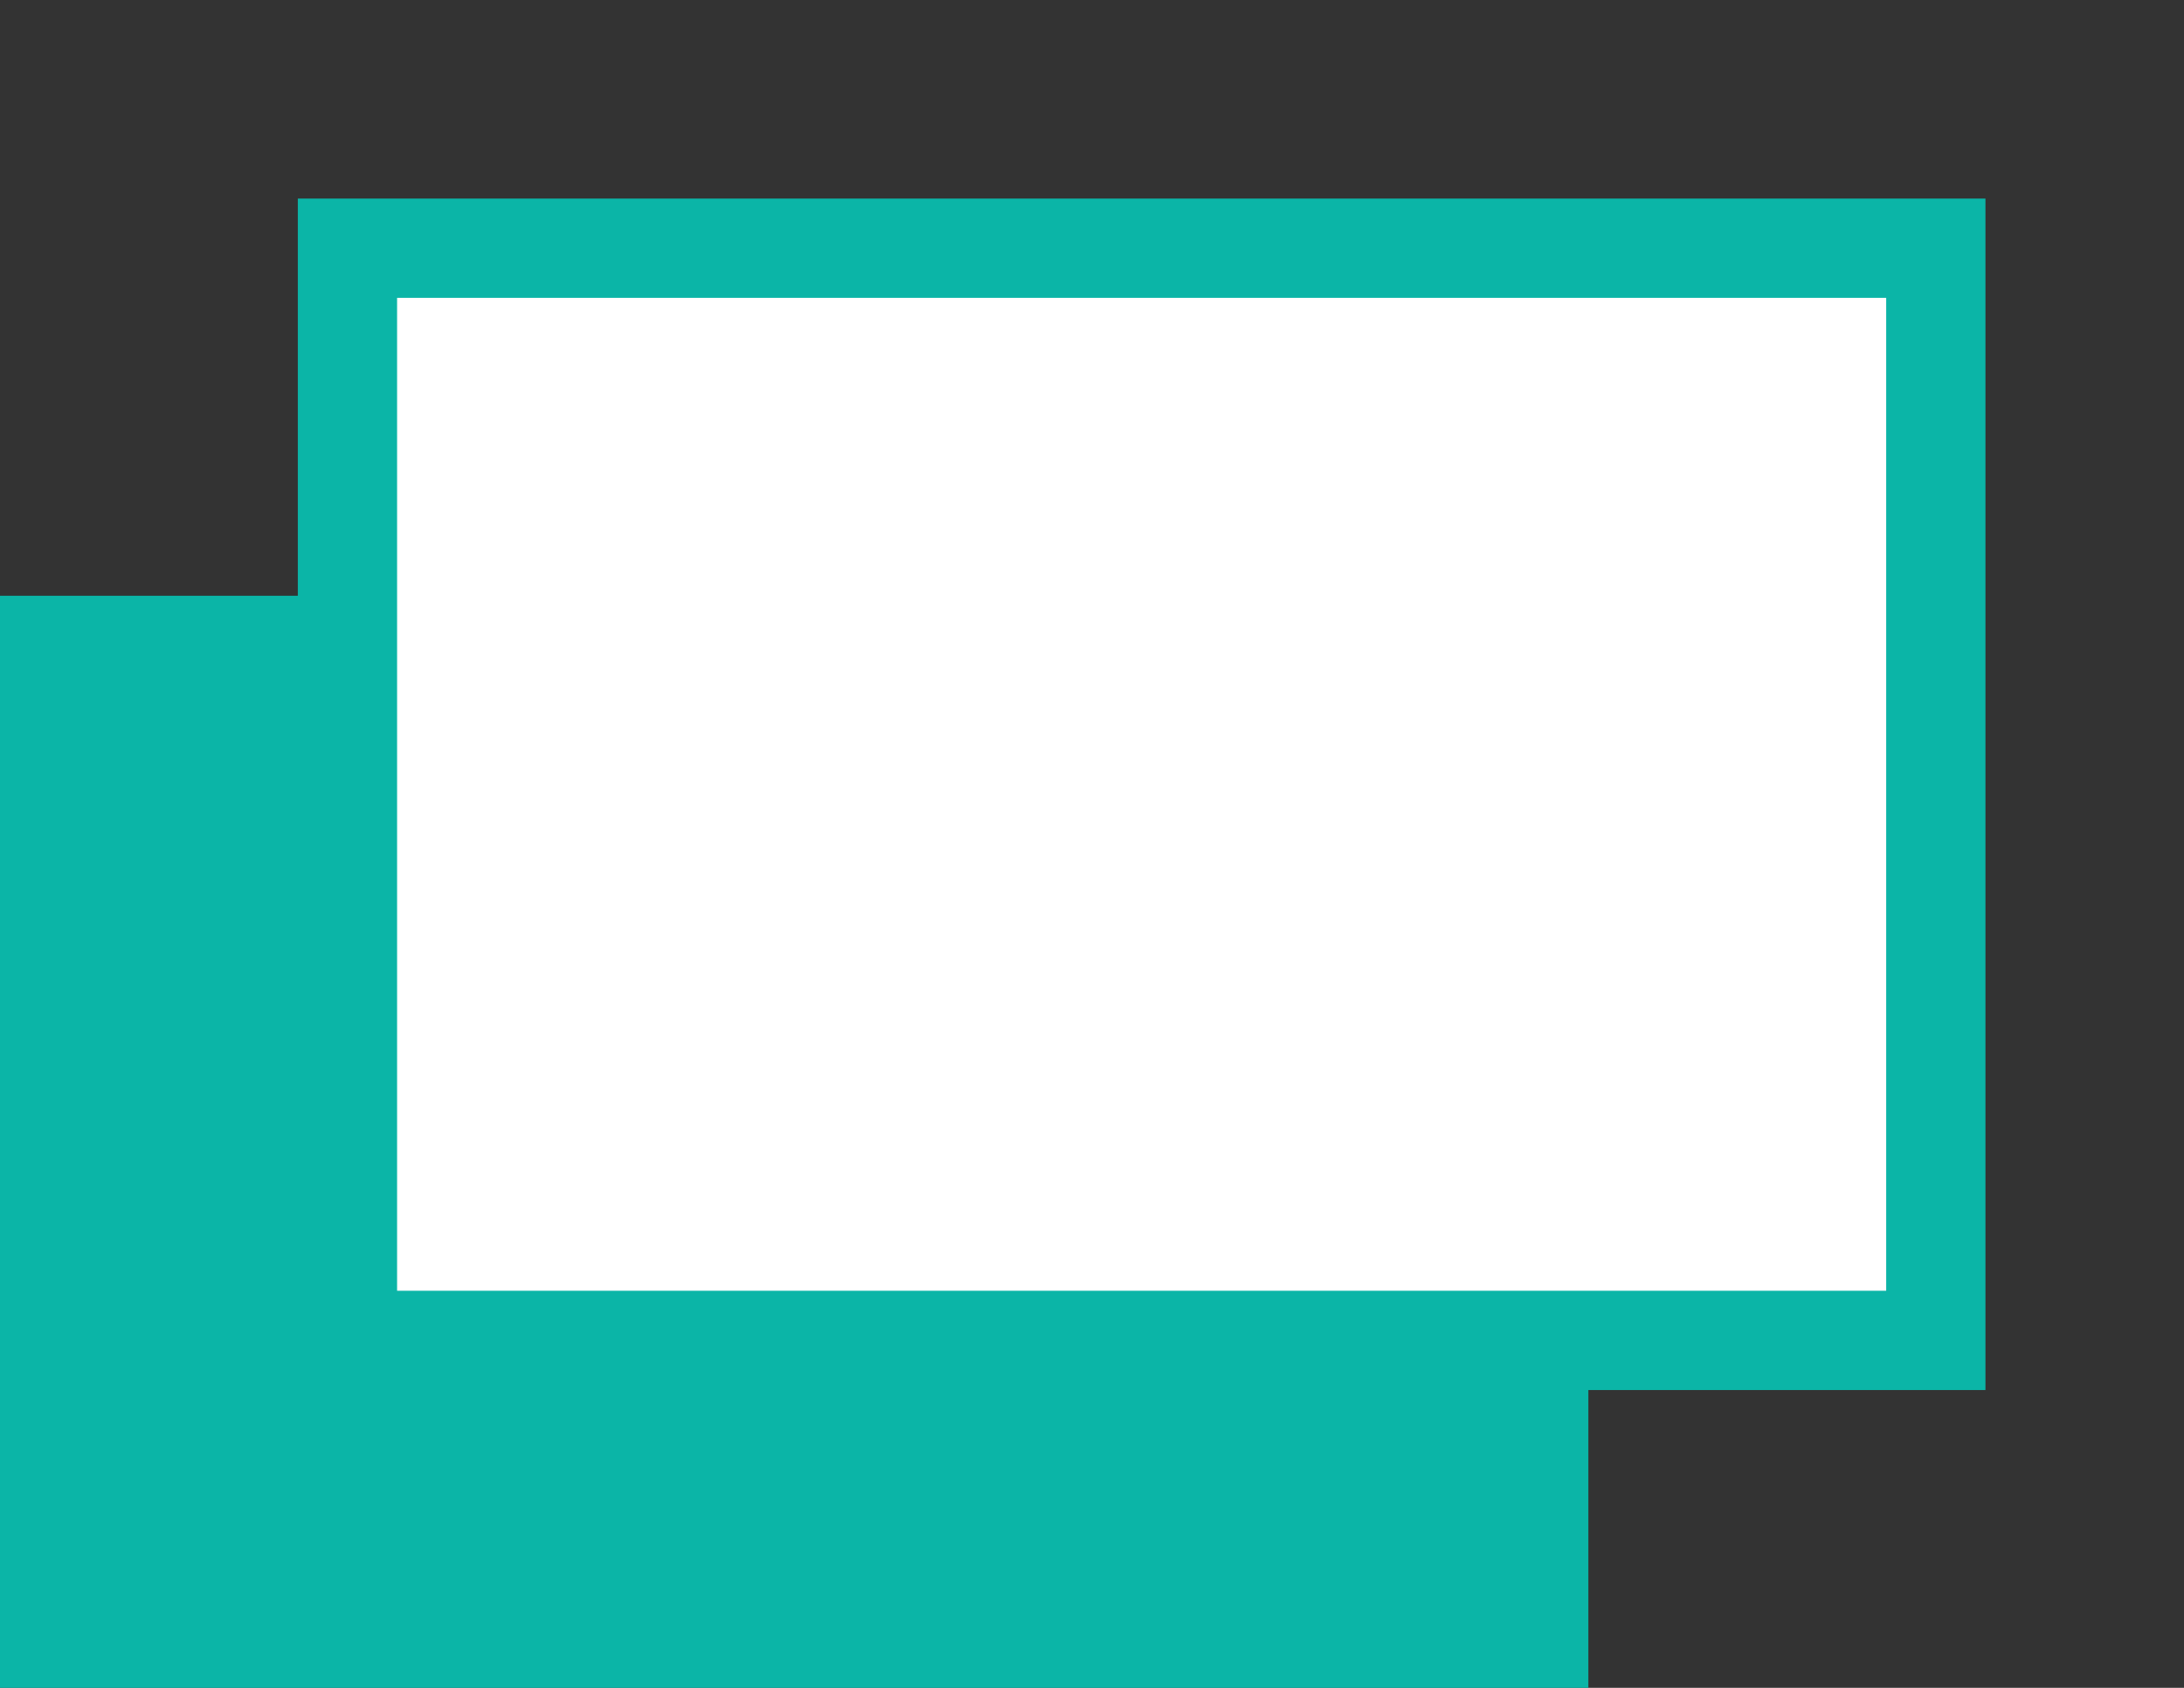
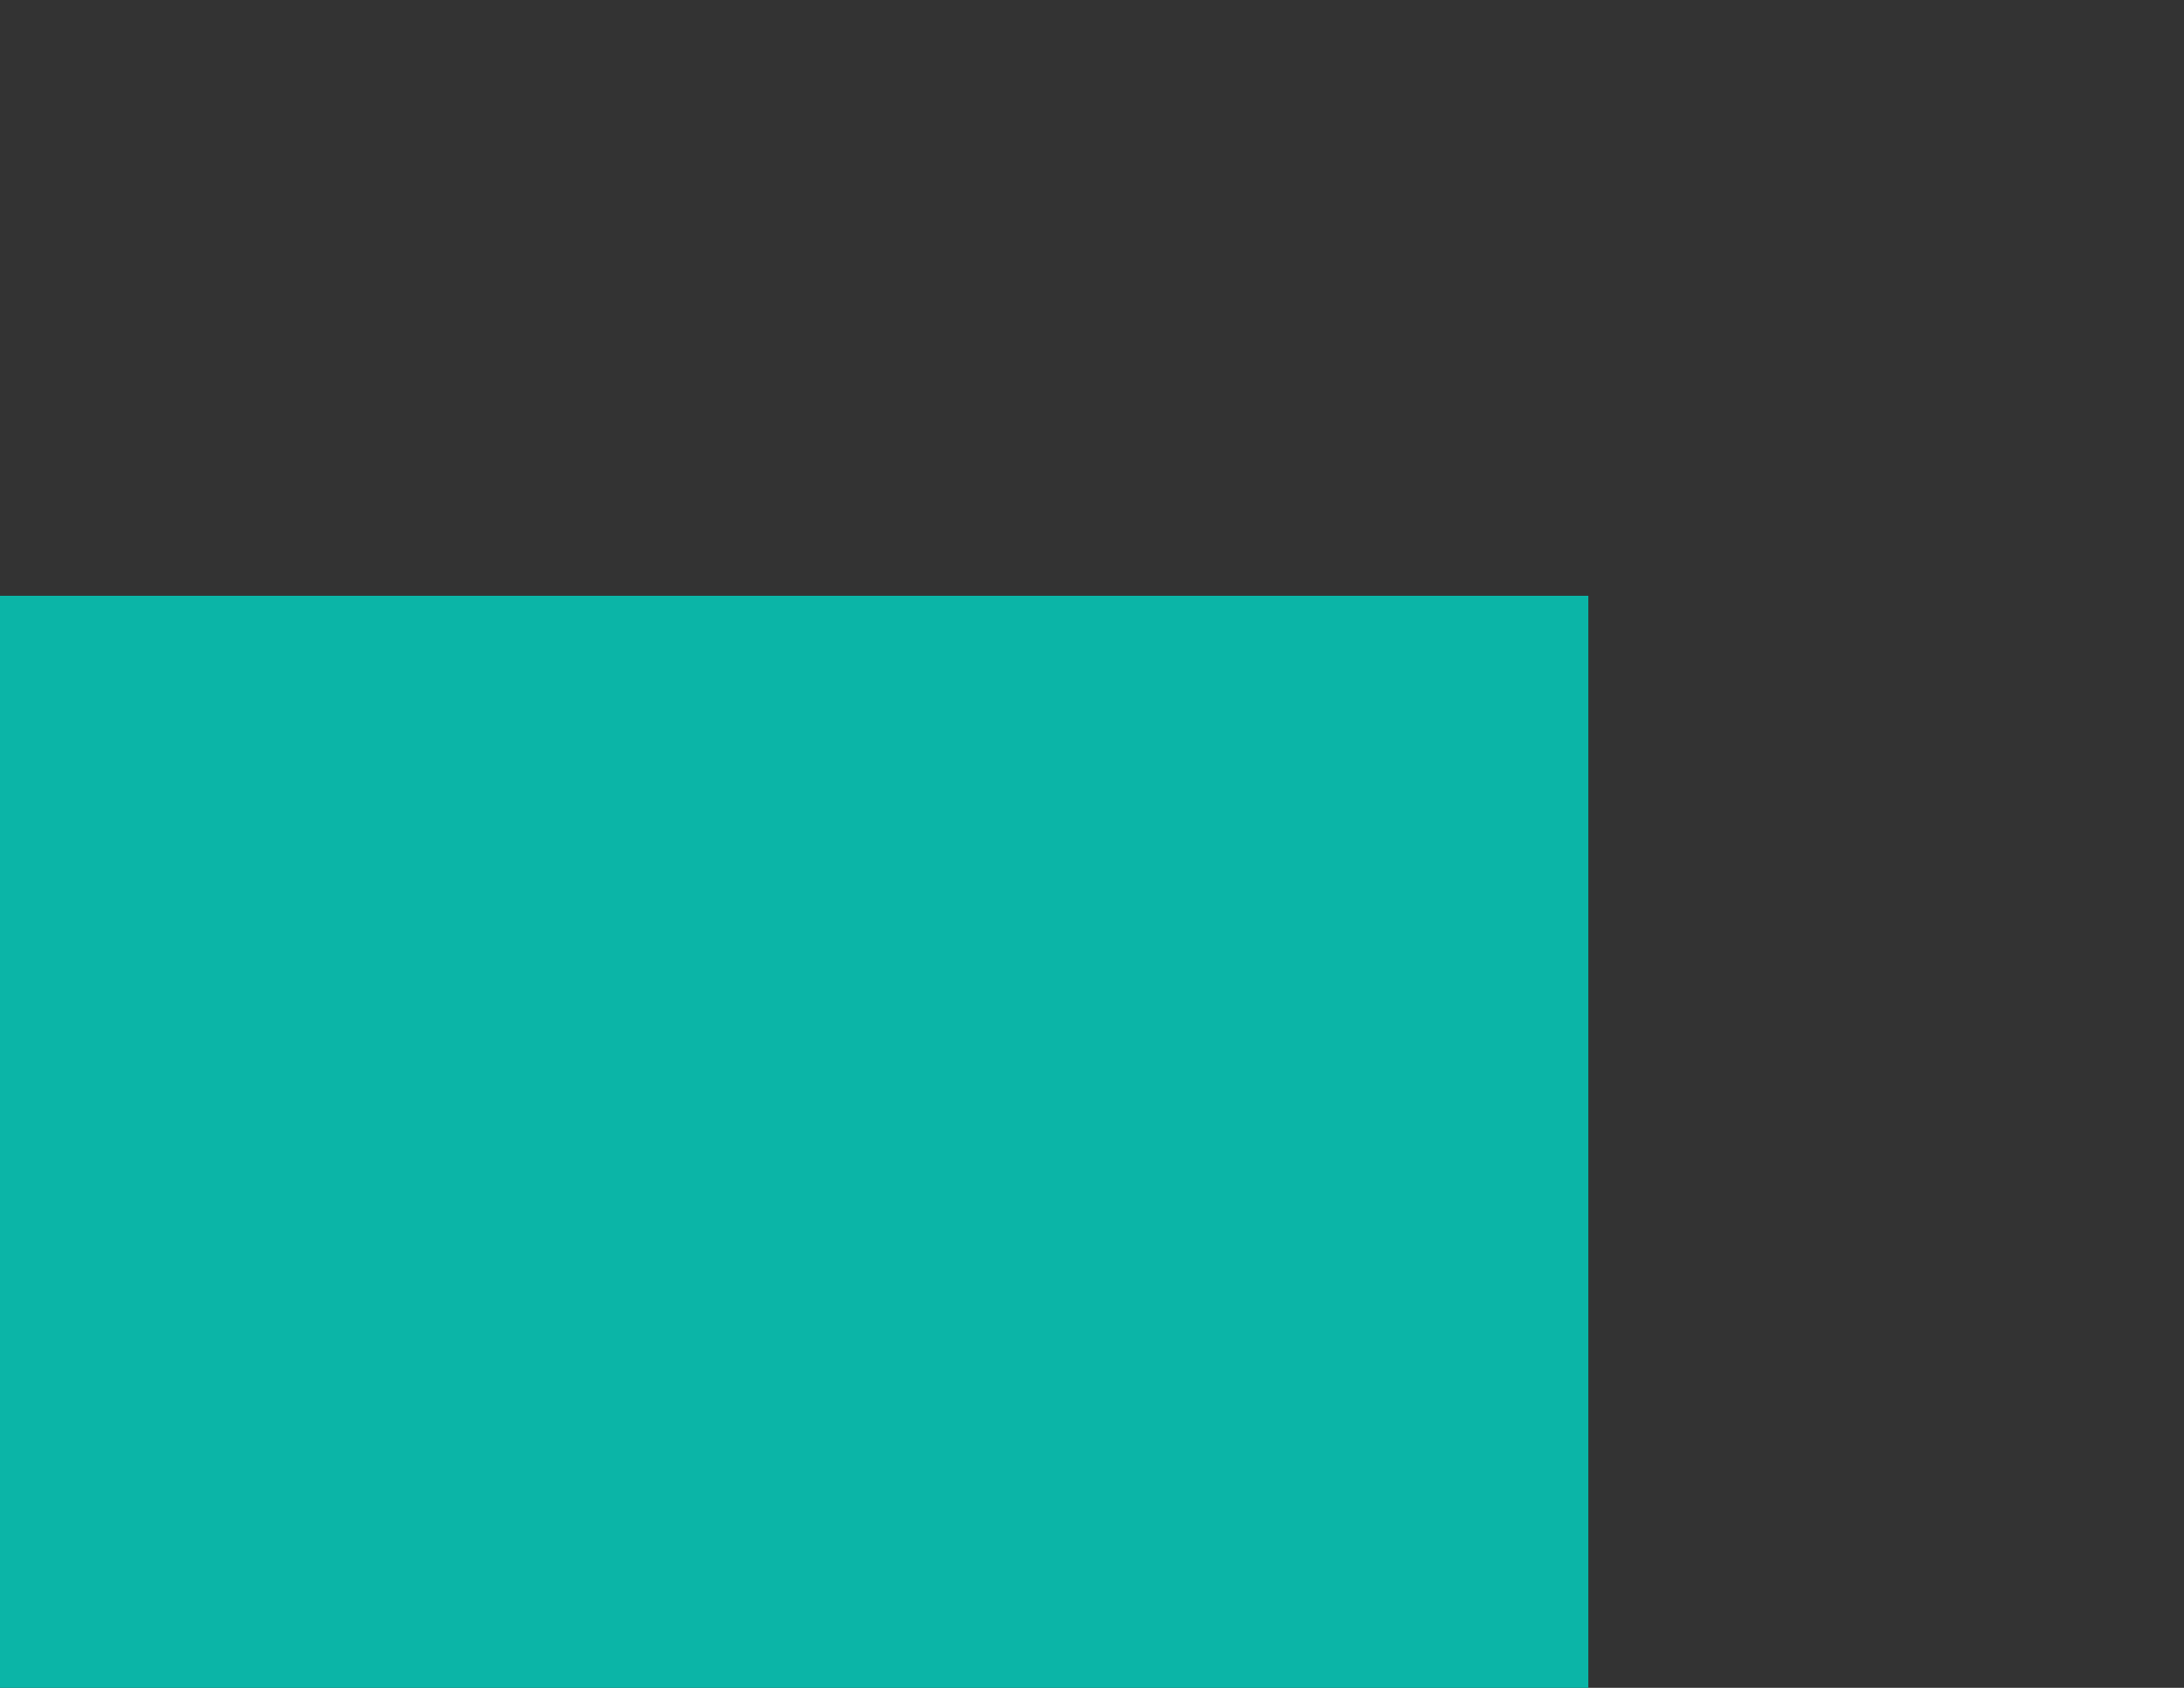
<svg xmlns="http://www.w3.org/2000/svg" height="34" width="44">
  <rect width="100%" height="100%" fill="#333333" stroke="none" />
  <g fill-rule="evenodd">
    <path d="m0 12.001h32v21.999h-32z" fill="#0bb5a7" />
-     <path d="m7 5h32v22.001h-32z" fill="#fff" stroke="#0bb5a7" stroke-width="2" />
  </g>
</svg>